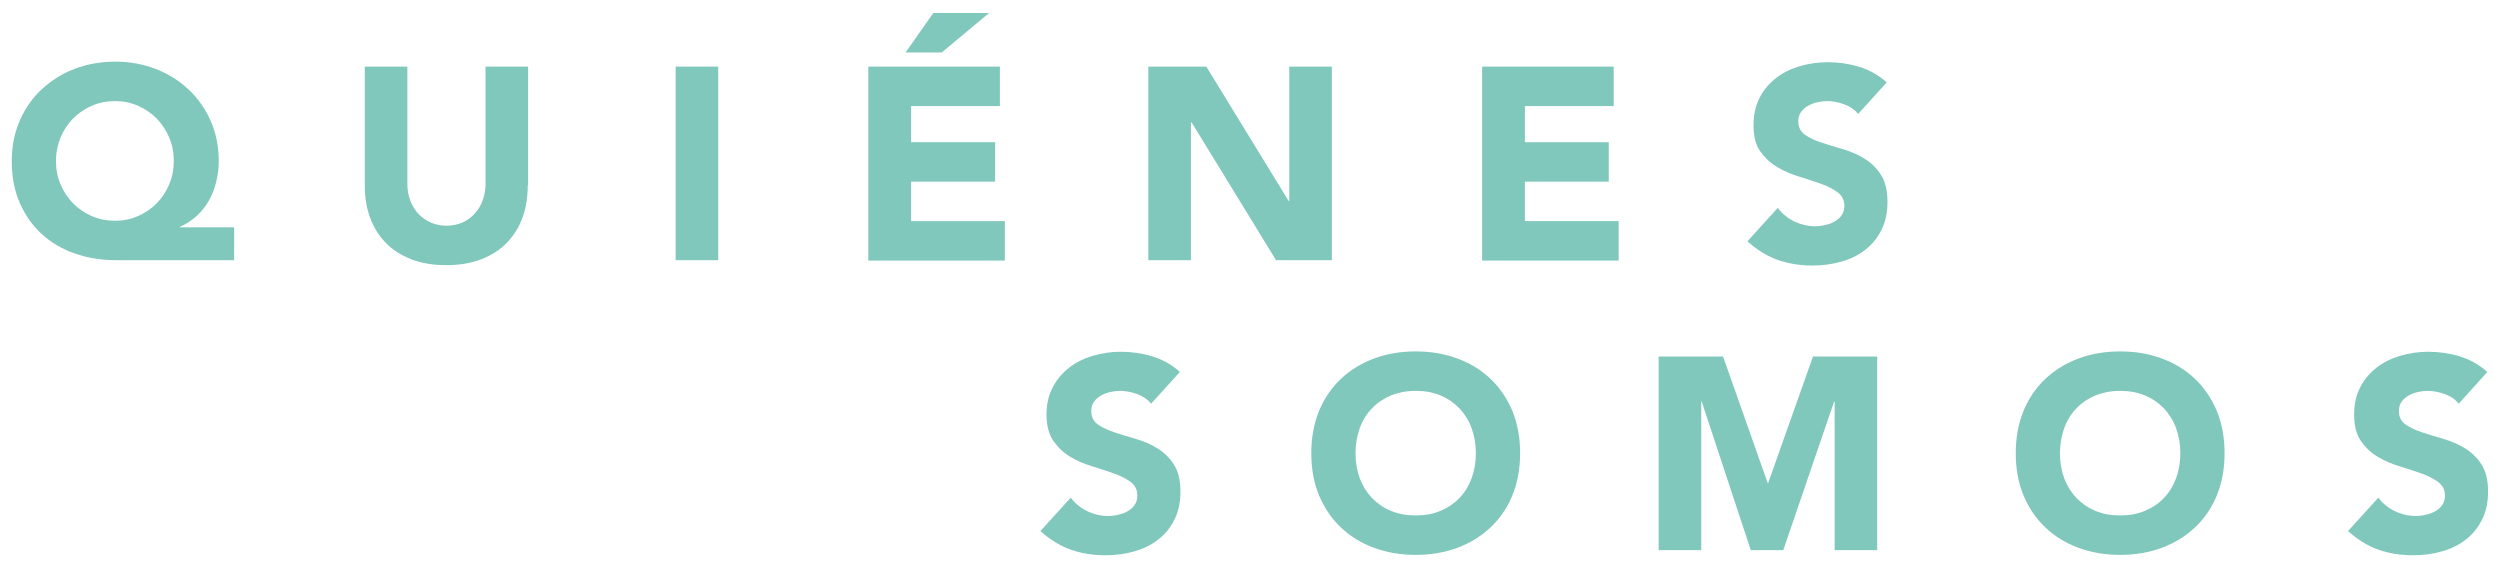
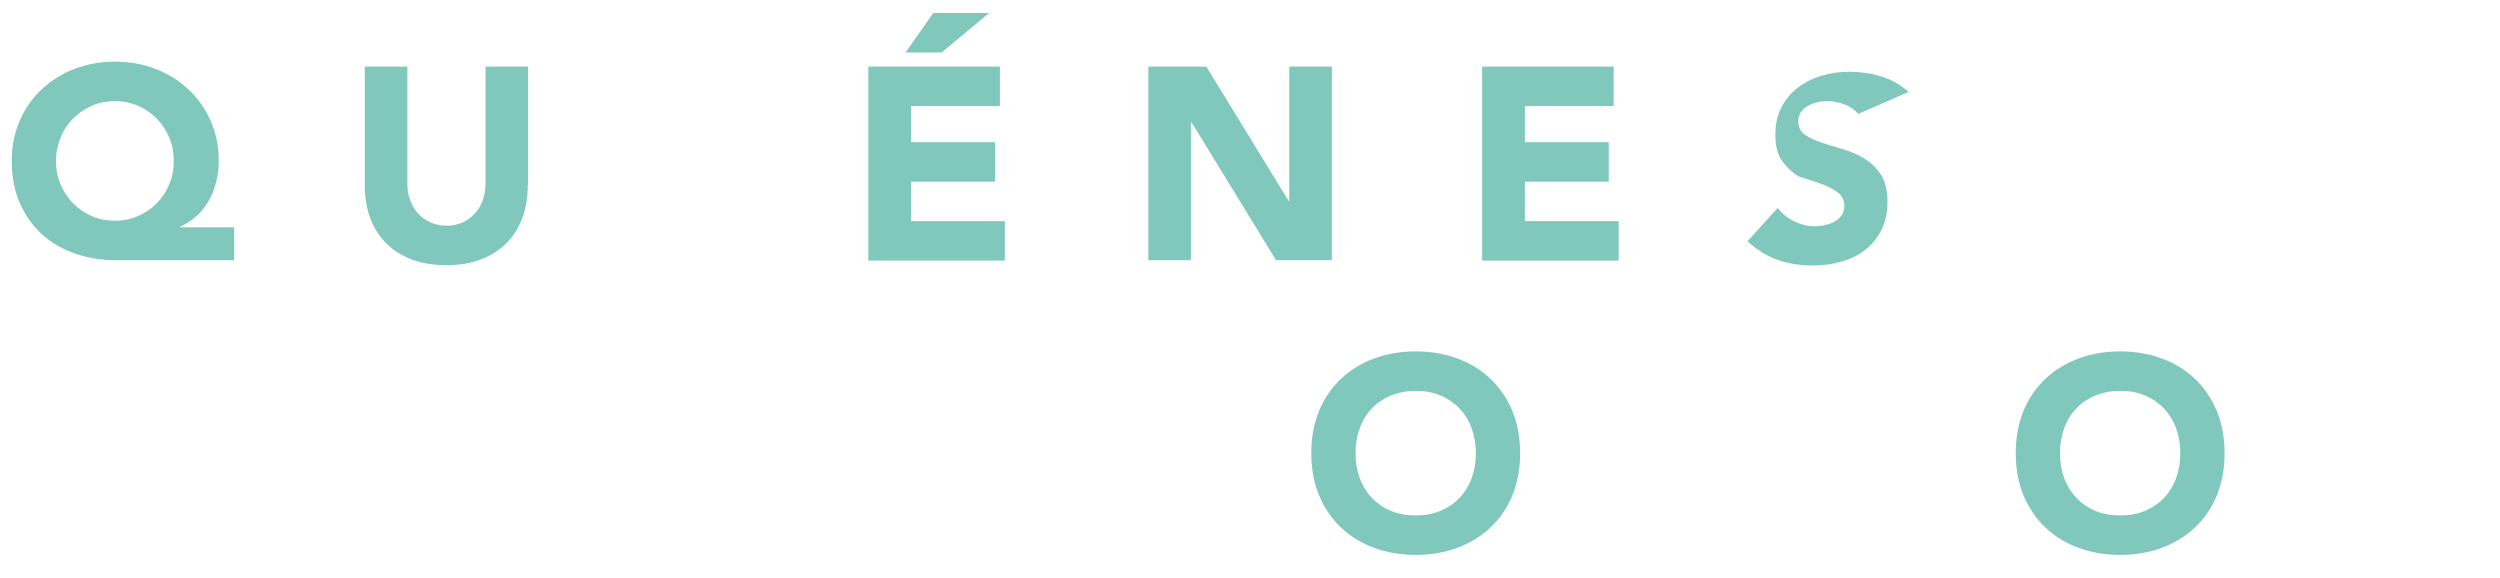
<svg xmlns="http://www.w3.org/2000/svg" version="1.1" id="Layer_1" x="0px" y="0px" viewBox="0 0 1362.4 314.8" style="enable-background:new 0 0 1362.4 314.8;" xml:space="preserve">
  <style type="text/css">
	
	.st0{fill:#80C7BC;}
</style>
  <g>
    <path class="st0" d="M127.6,141.8H63.6c-8.2,0-15.9-1.2-22.9-3.7c-7-2.4-13-6-18.1-10.7c-5.1-4.7-9-10.3-11.9-17   c-2.9-6.7-4.3-14.3-4.3-22.8c0-8,1.5-15.3,4.4-21.9c2.9-6.7,6.9-12.4,12-17.1s11-8.5,17.9-11.1c6.9-2.6,14.2-3.9,22.1-3.9   c7.8,0,15.2,1.3,22.1,4c6.9,2.7,12.8,6.4,17.9,11.2s9.1,10.5,12,17.1c2.9,6.6,4.4,13.9,4.4,21.8c0,3.8-0.4,7.5-1.3,11   c-0.8,3.6-2.1,7-3.8,10.1c-1.7,3.2-3.9,6-6.6,8.6c-2.7,2.5-5.8,4.6-9.4,6.2v0.3h29.5V141.8z M30.5,87.7c0,4.6,0.8,8.8,2.5,12.8   c1.7,4,4,7.4,6.9,10.4c2.9,2.9,6.3,5.2,10.2,6.9c3.9,1.7,8,2.5,12.5,2.5c4.5,0,8.6-0.8,12.5-2.5c3.9-1.7,7.3-4,10.2-6.9   c2.9-2.9,5.2-6.4,6.9-10.4s2.5-8.2,2.5-12.8s-0.8-8.8-2.5-12.8c-1.7-4-4-7.4-6.9-10.4c-2.9-2.9-6.3-5.2-10.2-6.9   c-3.9-1.7-8-2.5-12.5-2.5c-4.5,0-8.6,0.8-12.5,2.5c-3.9,1.7-7.3,4-10.2,6.9c-2.9,2.9-5.2,6.4-6.9,10.4   C31.4,78.9,30.5,83.1,30.5,87.7z" />
    <path class="st0" d="M287.6,101.1c0,6.3-0.9,12-2.8,17.3c-1.9,5.3-4.7,9.8-8.4,13.7c-3.7,3.9-8.4,6.9-13.9,9.1   c-5.6,2.2-12,3.3-19.2,3.3c-7.4,0-13.8-1.1-19.4-3.3c-5.6-2.2-10.2-5.2-13.9-9.1c-3.7-3.9-6.5-8.4-8.4-13.7   c-1.9-5.3-2.8-11-2.8-17.3V36.3h23.2v63.9c0,3.3,0.5,6.3,1.6,9.1c1,2.8,2.5,5.2,4.4,7.2c1.9,2,4.1,3.6,6.8,4.8   c2.6,1.1,5.5,1.7,8.6,1.7c3.1,0,5.9-0.6,8.5-1.7c2.6-1.1,4.8-2.7,6.7-4.8c1.9-2,3.4-4.4,4.4-7.2c1-2.8,1.6-5.8,1.6-9.1V36.3h23.2   V101.1z" />
-     <path class="st0" d="M368.2,36.3h23.2v105.5h-23.2V36.3z" />
    <path class="st0" d="M473.2,36.3h71.7v21.5h-48.4v19.7h45.8v21.5h-45.8v21.5h51.1v21.5h-74.4V36.3z M508.6,7.1H539l-25.8,21.5   h-19.7L508.6,7.1z" />
    <path class="st0" d="M625.8,36.3h31.6l44.9,73.3h0.3V36.3h23.2v105.5h-30.4l-46-75.1H649v75.1h-23.2V36.3z" />
    <path class="st0" d="M807.7,36.3h71.7v21.5H831v19.7h45.7v21.5H831v21.5h51.1v21.5h-74.4V36.3z" />
  </g>
  <g>
-     <path class="st0" d="M1012.6,62.1c-1.9-2.4-4.4-4.1-7.7-5.3s-6.3-1.7-9.2-1.7c-1.7,0-3.4,0.2-5.2,0.6c-1.8,0.4-3.5,1-5.1,1.9   c-1.6,0.9-2.9,2-3.9,3.4c-1,1.4-1.5,3.1-1.5,5.1c0,3.2,1.2,5.6,3.6,7.3c2.4,1.7,5.4,3.1,9,4.3c3.6,1.2,7.5,2.4,11.7,3.6   c4.2,1.2,8.1,2.9,11.7,5.1c3.6,2.2,6.6,5.1,9,8.8c2.4,3.7,3.6,8.6,3.6,14.8c0,5.9-1.1,11-3.3,15.3c-2.2,4.4-5.1,8-8.9,10.9   c-3.7,2.9-8,5-13,6.4c-4.9,1.4-10.1,2.1-15.6,2.1c-6.9,0-13.2-1-19.1-3.1c-5.9-2.1-11.3-5.5-16.4-10.1l16.5-18.2   c2.4,3.2,5.4,5.6,9,7.4c3.6,1.7,7.4,2.6,11.3,2.6c1.9,0,3.8-0.2,5.7-0.7c1.9-0.4,3.7-1.1,5.2-2c1.5-0.9,2.8-2,3.7-3.4   c0.9-1.4,1.4-3,1.4-4.9c0-3.2-1.2-5.7-3.7-7.5c-2.4-1.8-5.5-3.4-9.2-4.7c-3.7-1.3-7.7-2.6-11.9-3.9c-4.3-1.3-8.2-3-11.9-5.2   c-3.7-2.2-6.7-5.1-9.2-8.6s-3.6-8.3-3.6-14.2c0-5.7,1.1-10.6,3.3-14.9c2.2-4.3,5.2-7.8,8.9-10.7c3.7-2.9,8-5,12.9-6.5   c4.9-1.4,9.9-2.2,15.1-2.2c6,0,11.7,0.8,17.3,2.5c5.6,1.7,10.6,4.5,15.1,8.5L1012.6,62.1z" />
+     <path class="st0" d="M1012.6,62.1c-1.9-2.4-4.4-4.1-7.7-5.3s-6.3-1.7-9.2-1.7c-1.7,0-3.4,0.2-5.2,0.6c-1.8,0.4-3.5,1-5.1,1.9   c-1.6,0.9-2.9,2-3.9,3.4c-1,1.4-1.5,3.1-1.5,5.1c0,3.2,1.2,5.6,3.6,7.3c2.4,1.7,5.4,3.1,9,4.3c3.6,1.2,7.5,2.4,11.7,3.6   c4.2,1.2,8.1,2.9,11.7,5.1c3.6,2.2,6.6,5.1,9,8.8c2.4,3.7,3.6,8.6,3.6,14.8c0,5.9-1.1,11-3.3,15.3c-2.2,4.4-5.1,8-8.9,10.9   c-3.7,2.9-8,5-13,6.4c-4.9,1.4-10.1,2.1-15.6,2.1c-6.9,0-13.2-1-19.1-3.1c-5.9-2.1-11.3-5.5-16.4-10.1l16.5-18.2   c2.4,3.2,5.4,5.6,9,7.4c3.6,1.7,7.4,2.6,11.3,2.6c1.9,0,3.8-0.2,5.7-0.7c1.9-0.4,3.7-1.1,5.2-2c1.5-0.9,2.8-2,3.7-3.4   c0.9-1.4,1.4-3,1.4-4.9c0-3.2-1.2-5.7-3.7-7.5c-2.4-1.8-5.5-3.4-9.2-4.7c-3.7-1.3-7.7-2.6-11.9-3.9c-3.7-2.2-6.7-5.1-9.2-8.6s-3.6-8.3-3.6-14.2c0-5.7,1.1-10.6,3.3-14.9c2.2-4.3,5.2-7.8,8.9-10.7c3.7-2.9,8-5,12.9-6.5   c4.9-1.4,9.9-2.2,15.1-2.2c6,0,11.7,0.8,17.3,2.5c5.6,1.7,10.6,4.5,15.1,8.5L1012.6,62.1z" />
  </g>
  <g>
-     <path class="st0" d="M627.3,220c-1.9-2.4-4.5-4.1-7.7-5.3c-3.2-1.1-6.3-1.7-9.2-1.7c-1.7,0-3.4,0.2-5.2,0.6c-1.8,0.4-3.5,1-5.1,1.9   c-1.6,0.9-2.9,2-3.9,3.4s-1.5,3.1-1.5,5.1c0,3.2,1.2,5.6,3.6,7.3c2.4,1.7,5.4,3.1,9,4.3c3.6,1.2,7.5,2.4,11.7,3.6   c4.2,1.2,8.1,2.9,11.7,5.1c3.6,2.2,6.6,5.1,9,8.8c2.4,3.7,3.6,8.6,3.6,14.8c0,5.9-1.1,11-3.3,15.3c-2.2,4.4-5.1,8-8.9,10.9   c-3.7,2.9-8,5-13,6.4s-10.1,2.1-15.6,2.1c-6.9,0-13.2-1-19.1-3.1c-5.9-2.1-11.3-5.5-16.4-10.1l16.5-18.2c2.4,3.2,5.4,5.6,9,7.4   c3.6,1.7,7.4,2.6,11.3,2.6c1.9,0,3.8-0.2,5.7-0.7c1.9-0.4,3.7-1.1,5.2-2c1.5-0.9,2.8-2,3.7-3.4c0.9-1.4,1.4-3,1.4-4.9   c0-3.2-1.2-5.7-3.6-7.5c-2.4-1.8-5.5-3.4-9.2-4.7c-3.7-1.3-7.7-2.6-11.9-3.9c-4.3-1.3-8.2-3-11.9-5.2c-3.7-2.2-6.7-5.1-9.2-8.7   c-2.4-3.6-3.7-8.3-3.7-14.2c0-5.7,1.1-10.6,3.4-14.9c2.2-4.3,5.2-7.8,8.9-10.7c3.7-2.9,8-5,12.9-6.5c4.9-1.4,9.9-2.2,15.1-2.2   c6,0,11.7,0.8,17.3,2.5c5.6,1.7,10.6,4.5,15.1,8.5L627.3,220z" />
    <path class="st0" d="M714.6,247c0-8.4,1.4-16.1,4.2-23c2.8-6.8,6.8-12.7,11.9-17.5c5.1-4.8,11.1-8.5,18-11.1   c7-2.6,14.6-3.9,22.8-3.9s15.8,1.3,22.8,3.9c7,2.6,13,6.3,18,11.1c5.1,4.8,9,10.7,11.9,17.5c2.8,6.9,4.2,14.5,4.2,23   c0,8.4-1.4,16.1-4.2,22.9c-2.8,6.9-6.8,12.7-11.9,17.5c-5.1,4.8-11.1,8.5-18,11.1c-7,2.6-14.6,3.9-22.8,3.9s-15.8-1.3-22.8-3.9   c-7-2.6-13-6.3-18-11.1c-5.1-4.8-9-10.7-11.9-17.5C716,263.1,714.6,255.5,714.6,247z M738.7,247c0,5,0.8,9.5,2.3,13.6   c1.5,4.1,3.8,7.7,6.6,10.7c2.9,3,6.3,5.4,10.4,7.1c4,1.7,8.5,2.5,13.5,2.5s9.5-0.8,13.5-2.5c4-1.7,7.5-4,10.4-7.1   c2.9-3,5.1-6.6,6.6-10.7c1.5-4.1,2.3-8.7,2.3-13.6c0-4.9-0.8-9.4-2.3-13.6c-1.5-4.2-3.8-7.8-6.6-10.8c-2.9-3-6.3-5.4-10.4-7.1   c-4-1.7-8.5-2.5-13.5-2.5s-9.5,0.9-13.5,2.5c-4,1.7-7.5,4-10.4,7.1c-2.9,3-5.1,6.6-6.6,10.8C739.5,237.6,738.7,242.1,738.7,247z" />
-     <path class="st0" d="M903.8,194.3H939l24.3,68.9h0.3l24.4-68.9h35v105.5h-23.2v-80.9h-0.3l-27.7,80.9h-17.7l-26.7-80.9h-0.3v80.9   h-23.2V194.3z" />
    <path class="st0" d="M1098.5,247c0-8.4,1.4-16.1,4.2-23c2.8-6.8,6.8-12.7,11.9-17.5c5.1-4.8,11.1-8.5,18-11.1   c7-2.6,14.6-3.9,22.8-3.9c8.2,0,15.8,1.3,22.8,3.9c7,2.6,13,6.3,18,11.1c5.1,4.8,9,10.7,11.9,17.5c2.8,6.9,4.2,14.5,4.2,23   c0,8.4-1.4,16.1-4.2,22.9c-2.8,6.9-6.8,12.7-11.9,17.5c-5.1,4.8-11.1,8.5-18,11.1c-7,2.6-14.6,3.9-22.8,3.9   c-8.2,0-15.8-1.3-22.8-3.9c-7-2.6-13-6.3-18-11.1c-5.1-4.8-9-10.7-11.9-17.5C1099.9,263.1,1098.5,255.5,1098.5,247z M1122.6,247   c0,5,0.8,9.5,2.3,13.6c1.5,4.1,3.8,7.7,6.6,10.7c2.9,3,6.3,5.4,10.4,7.1c4,1.7,8.5,2.5,13.5,2.5s9.5-0.8,13.5-2.5   c4-1.7,7.5-4,10.4-7.1c2.9-3,5.1-6.6,6.6-10.7c1.5-4.1,2.3-8.7,2.3-13.6c0-4.9-0.8-9.4-2.3-13.6c-1.5-4.2-3.8-7.8-6.6-10.8   c-2.9-3-6.3-5.4-10.4-7.1c-4-1.7-8.5-2.5-13.5-2.5s-9.5,0.9-13.5,2.5c-4,1.7-7.5,4-10.4,7.1c-2.9,3-5.1,6.6-6.6,10.8   C1123.4,237.6,1122.6,242.1,1122.6,247z" />
  </g>
  <g>
-     <path class="st0" d="M1339.9,220c-1.9-2.4-4.4-4.1-7.7-5.3c-3.2-1.1-6.3-1.7-9.2-1.7c-1.7,0-3.4,0.2-5.2,0.6   c-1.8,0.4-3.5,1-5.1,1.9c-1.6,0.9-2.9,2-3.9,3.4c-1,1.4-1.5,3.1-1.5,5.1c0,3.2,1.2,5.6,3.6,7.3c2.4,1.7,5.4,3.1,9,4.3   c3.6,1.2,7.5,2.4,11.7,3.6c4.2,1.2,8.1,2.9,11.7,5.1c3.6,2.2,6.6,5.1,9,8.8c2.4,3.7,3.6,8.6,3.6,14.8c0,5.9-1.1,11-3.3,15.3   c-2.2,4.4-5.1,8-8.9,10.9c-3.7,2.9-8,5-13,6.4c-4.9,1.4-10.1,2.1-15.6,2.1c-6.9,0-13.2-1-19.1-3.1c-5.9-2.1-11.3-5.5-16.4-10.1   l16.5-18.2c2.4,3.2,5.4,5.6,9,7.4c3.6,1.7,7.4,2.6,11.3,2.6c1.9,0,3.8-0.2,5.7-0.7c1.9-0.4,3.7-1.1,5.2-2c1.5-0.9,2.8-2,3.7-3.4   s1.4-3,1.4-4.9c0-3.2-1.2-5.7-3.7-7.5c-2.4-1.8-5.5-3.4-9.2-4.7c-3.7-1.3-7.7-2.6-11.9-3.9c-4.3-1.3-8.2-3-11.9-5.2   c-3.7-2.2-6.7-5.1-9.2-8.7c-2.4-3.6-3.6-8.3-3.6-14.2c0-5.7,1.1-10.6,3.3-14.9c2.2-4.3,5.2-7.8,8.9-10.7c3.7-2.9,8-5,12.9-6.5   c4.9-1.4,9.9-2.2,15.1-2.2c6,0,11.7,0.8,17.3,2.5c5.6,1.7,10.6,4.5,15.1,8.5L1339.9,220z" />
-   </g>
+     </g>
</svg>